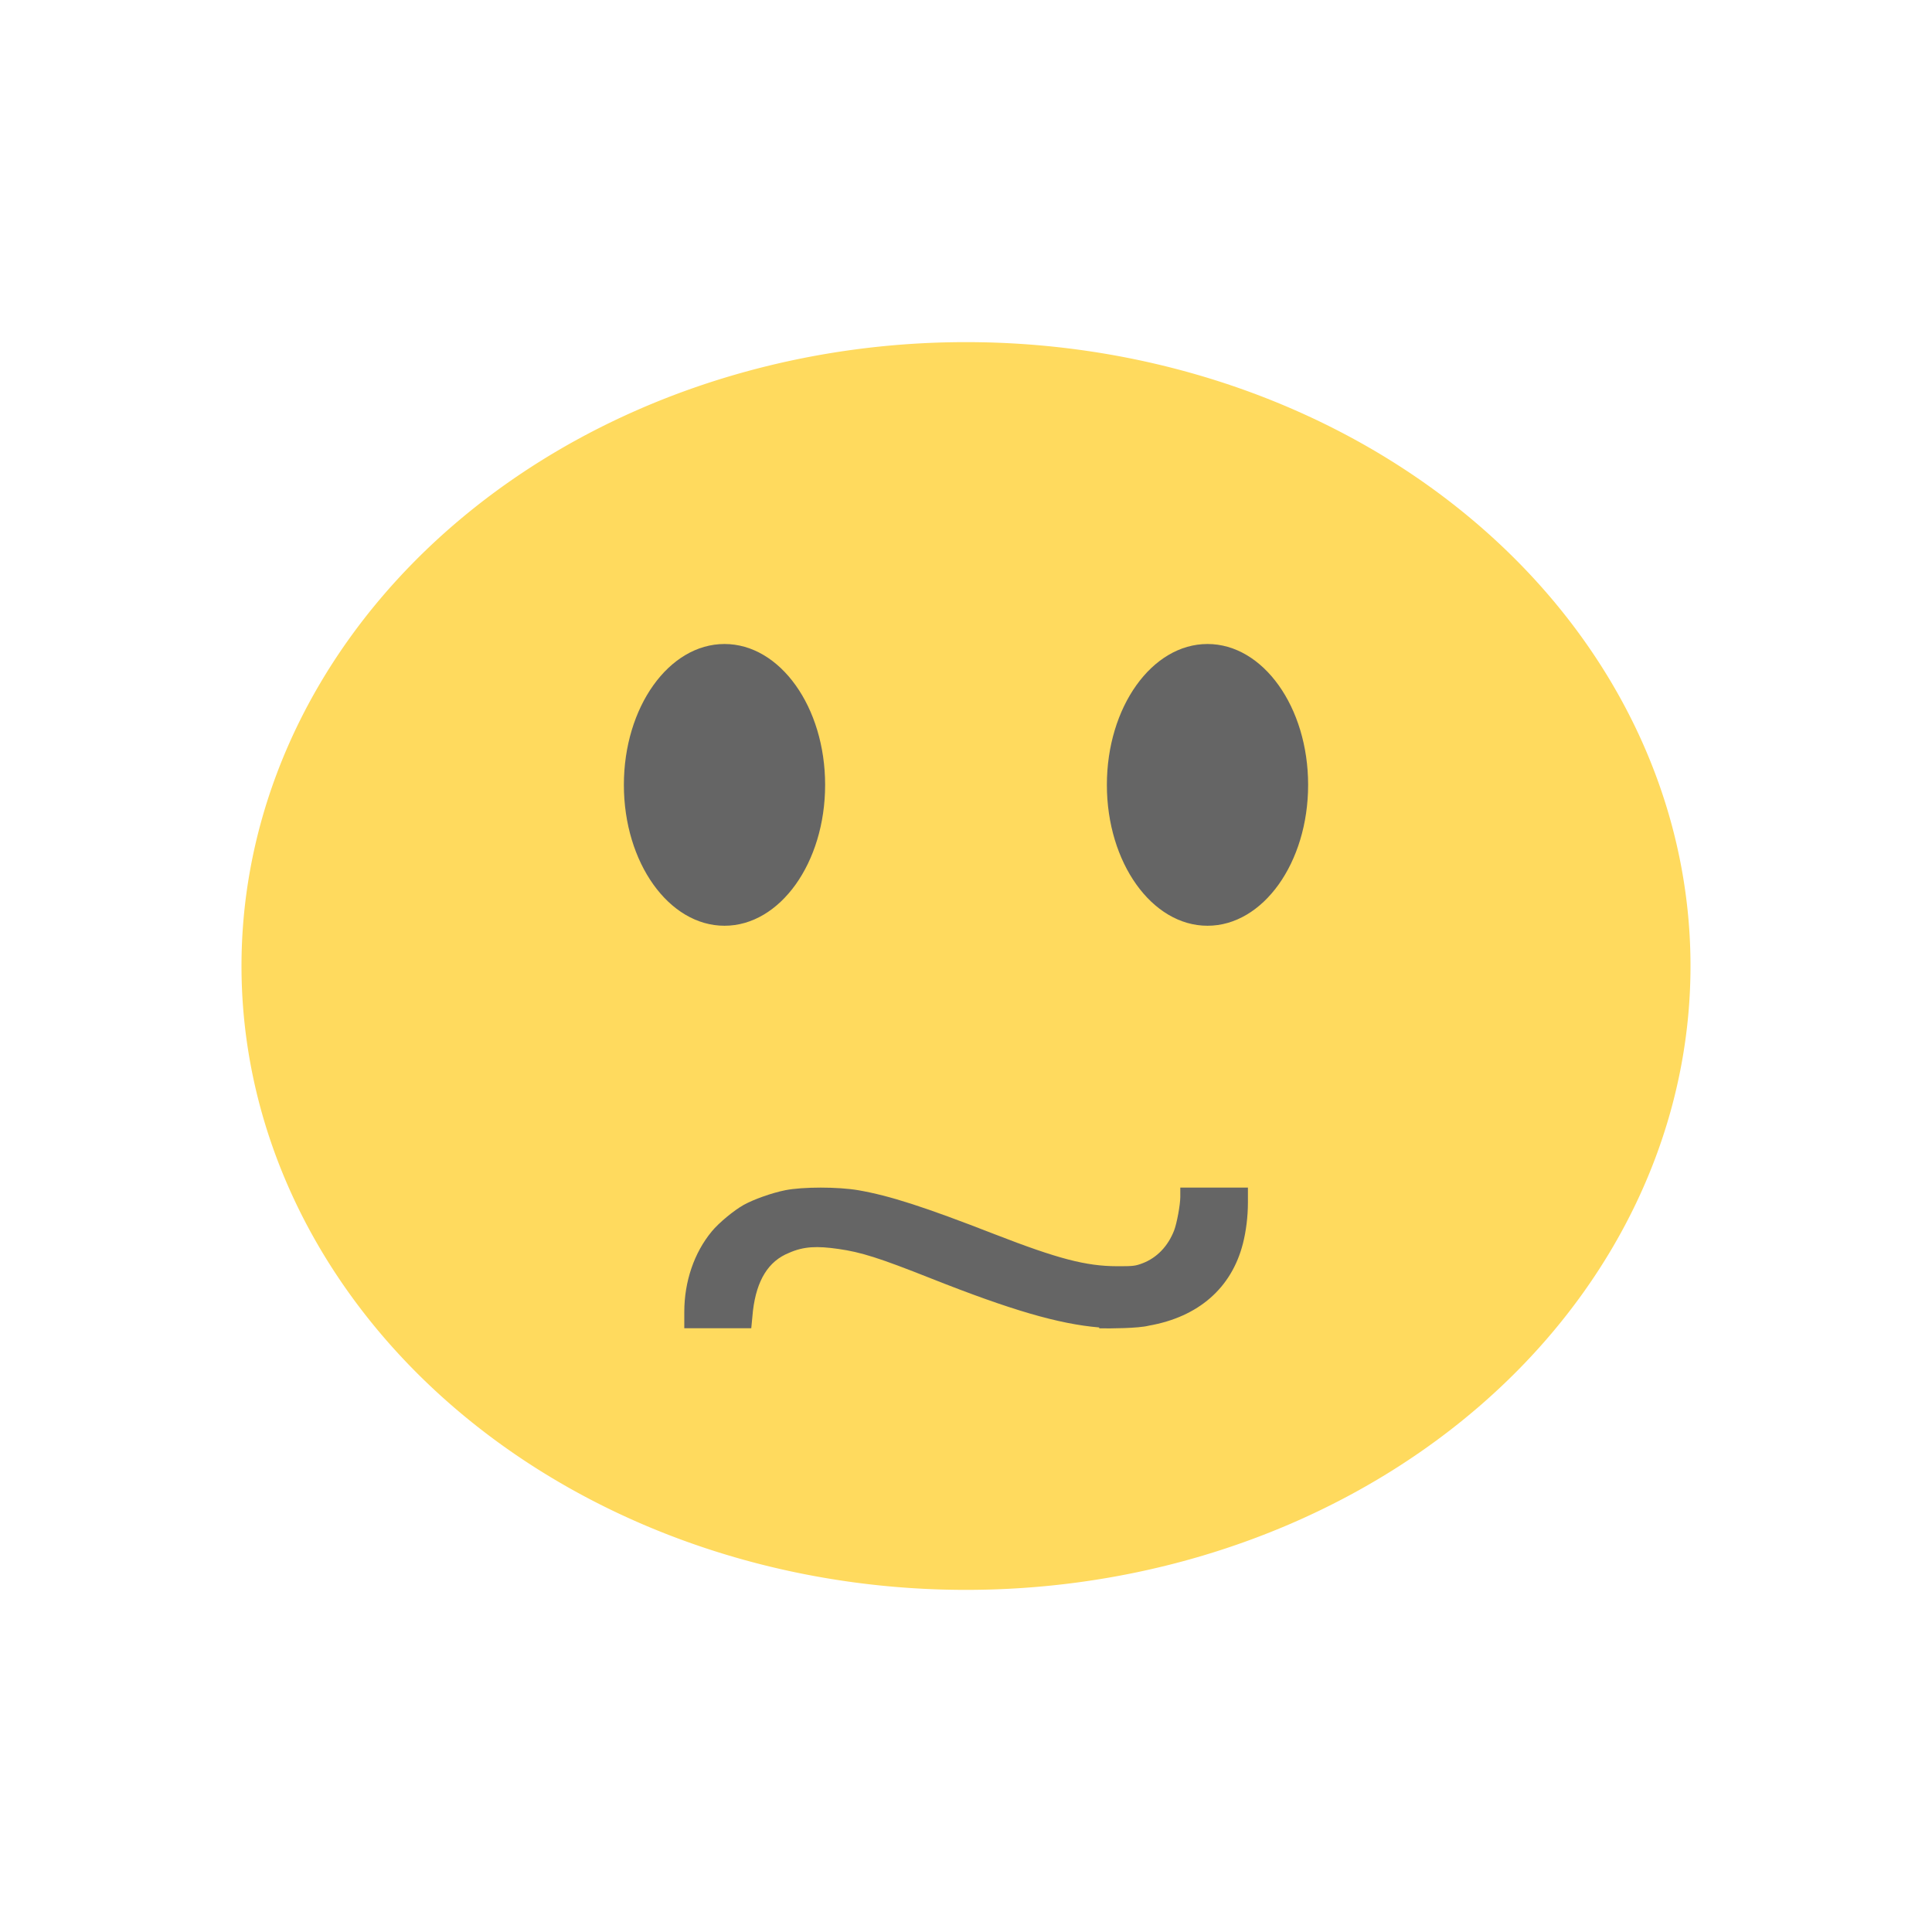
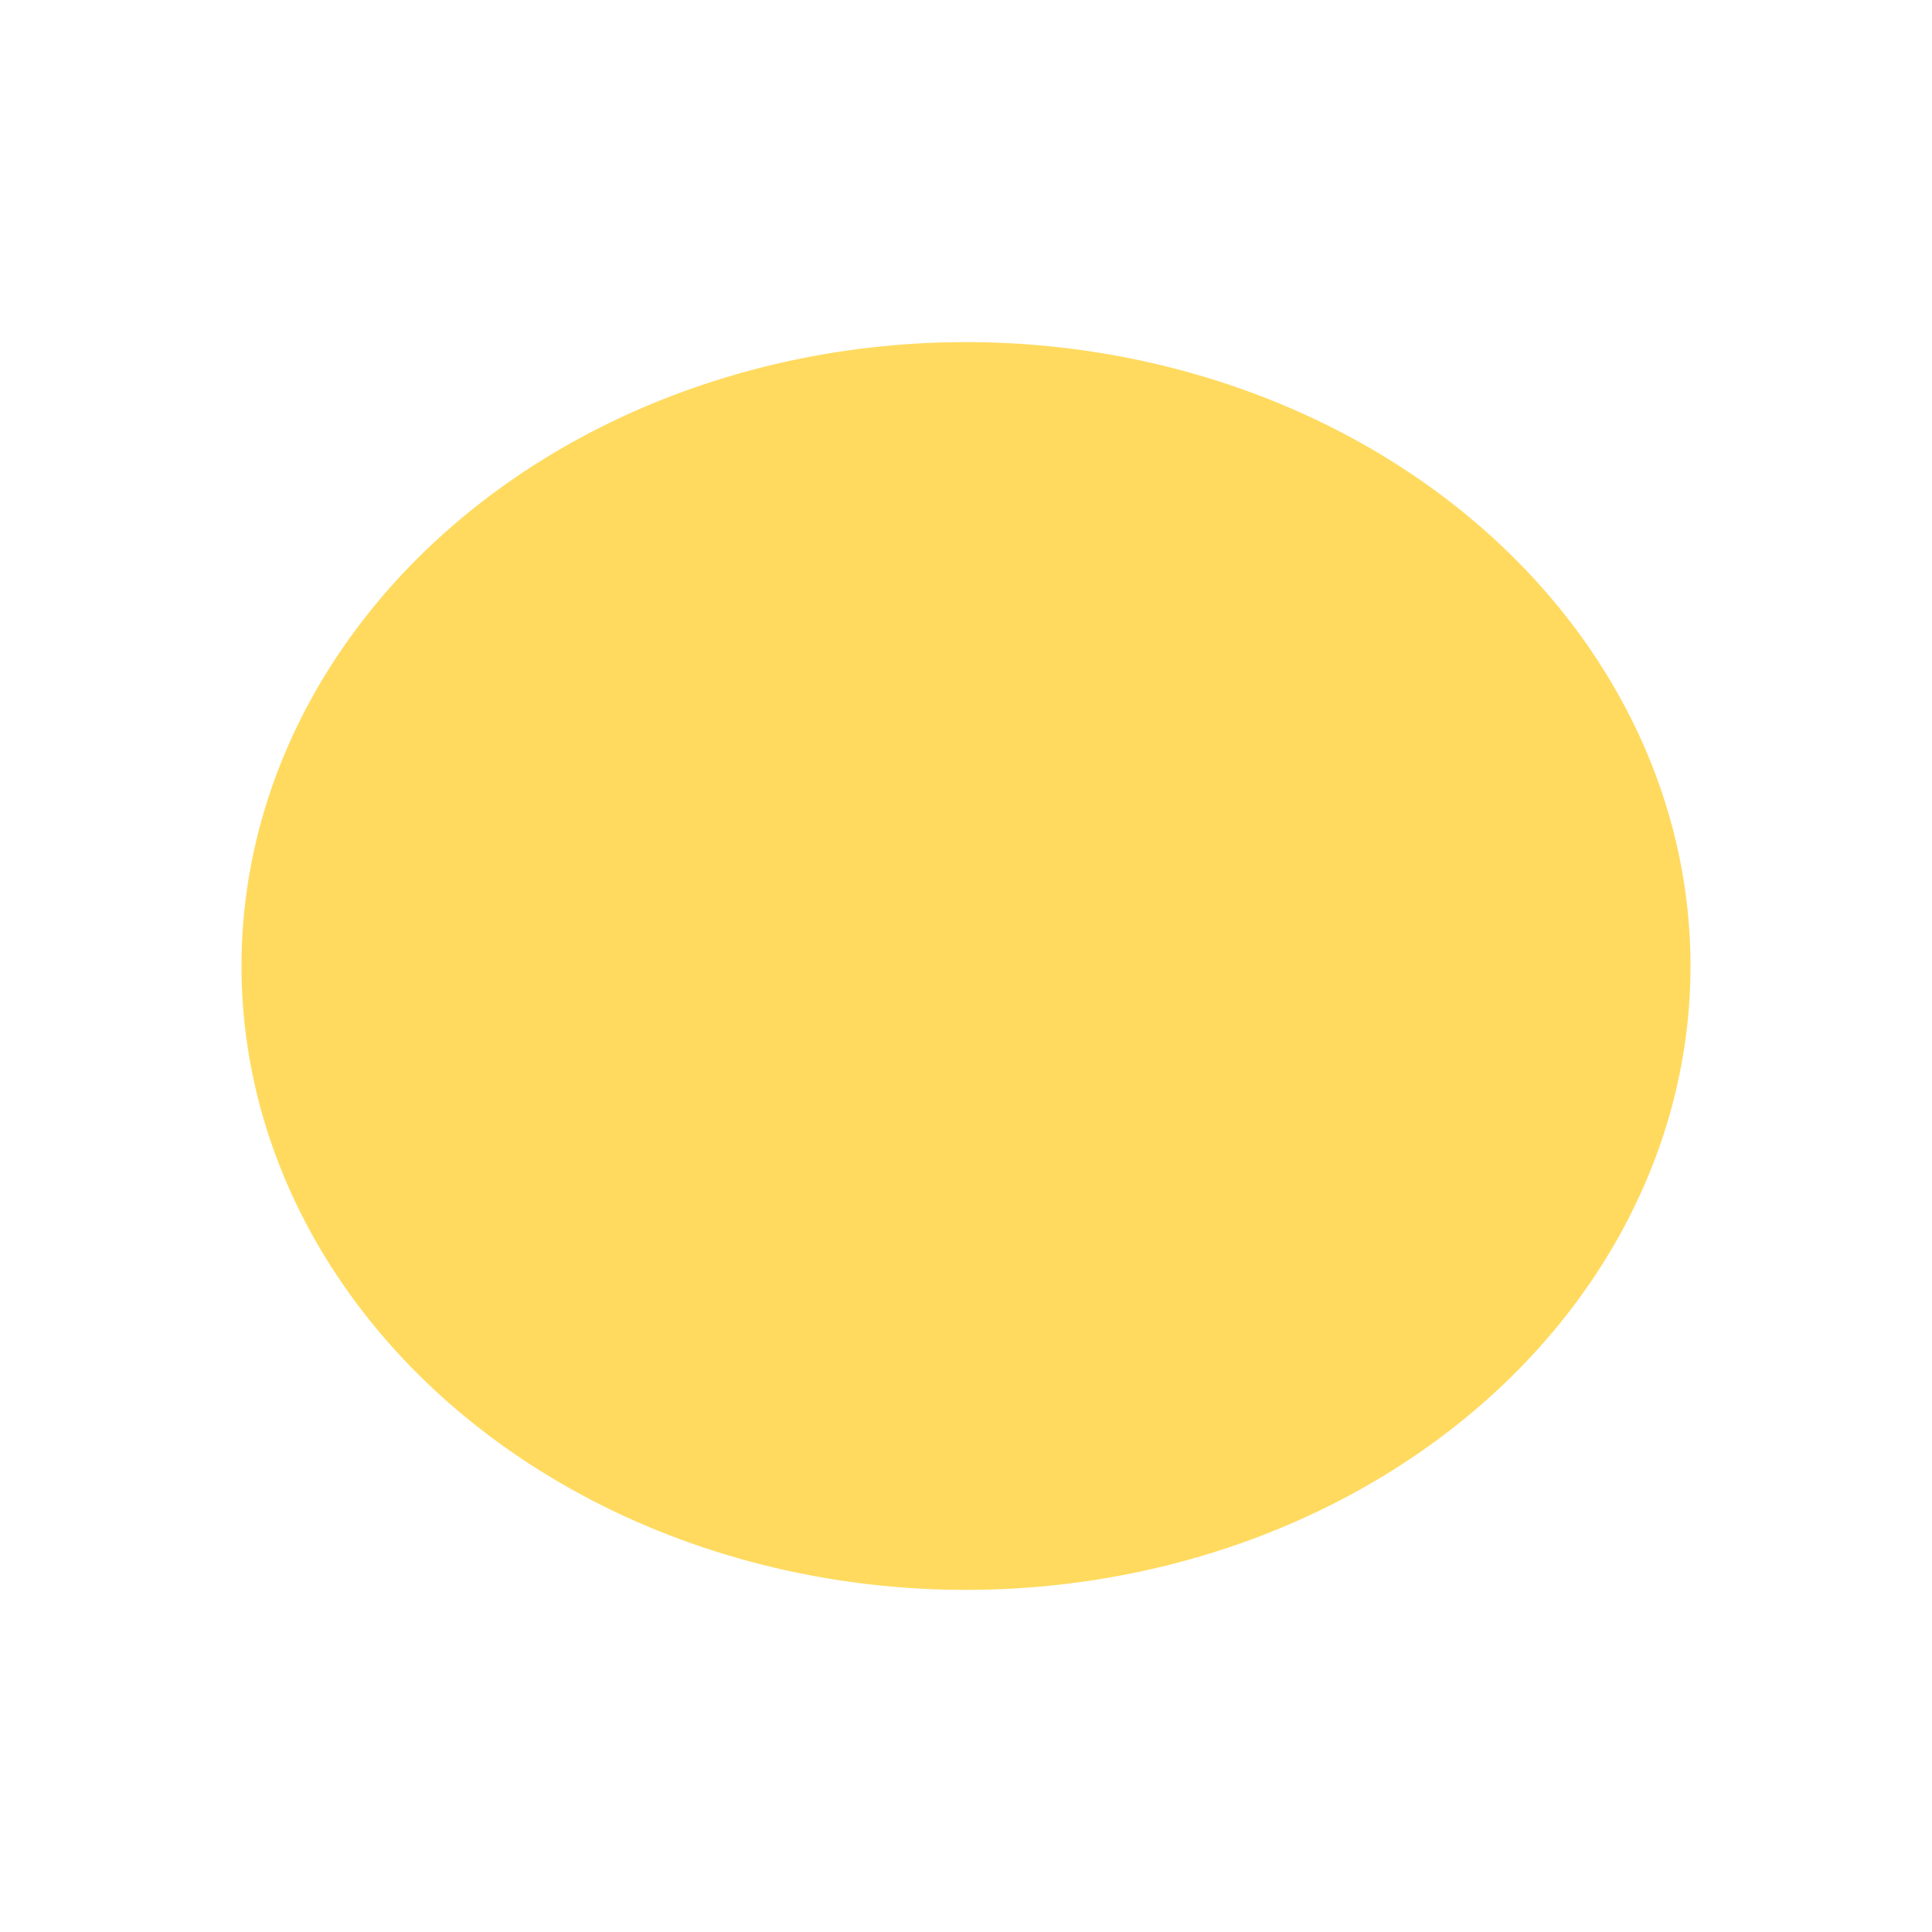
<svg xmlns="http://www.w3.org/2000/svg" viewBox="0 0 48 48">
  <path d="m 42 24 a 18 15.5 0 0 1 -36 0 18 15.5 0 1 1 36 0 z" style="visibility:visible;fill:#ffda5e;fill-opacity:1;stroke:none;display:inline;color:#000;fill-rule:nonzero" />
-   <ellipse cy="19.5" cx="30" rx="2.5" ry="3.5" style="fill:#656565;opacity:1;fill-opacity:1;stroke:none;fill-rule:nonzero" />
-   <ellipse cx="18" cy="19.5" rx="2.5" ry="3.5" style="fill:#656565;opacity:1;fill-opacity:1;stroke:none;fill-rule:nonzero" />
-   <path d="m 27.308 32.98 c -1.01 -0.086 -2.189 -0.43 -4.183 -1.22 -1.283 -0.509 -1.735 -0.651 -2.3 -0.731 -0.521 -0.074 -0.854 -0.066 -1.224 0.099 -0.508 0.204 -0.802 0.674 -0.894 1.436 l -0.042 0.436 -0.832 0 -0.832 0 0 -0.406 c 0 -0.754 0.245 -1.472 0.683 -2 0.173 -0.211 0.551 -0.524 0.794 -0.659 0.249 -0.138 0.7 -0.298 1.03 -0.364 0.438 -0.087 1.305 -0.087 1.818 0 0.779 0.137 1.619 0.405 3.393 1.096 1.562 0.607 2.263 0.79 3.03 0.792 0.404 0.001 0.453 -0.004 0.639 -0.074 0.355 -0.136 0.631 -0.423 0.783 -0.816 0.068 -0.178 0.152 -0.633 0.153 -0.829 l 0 -0.235 0.84 0 0.84 0 0 0.376 c 0 0.339 -0.045 0.707 -0.124 1.015 -0.282 1.106 -1.106 1.824 -2.339 2.04 -0.249 0.066 -0.964 0.072 -1.229 0.066 z" style="fill:#656565;fill-opacity:1" />
</svg>